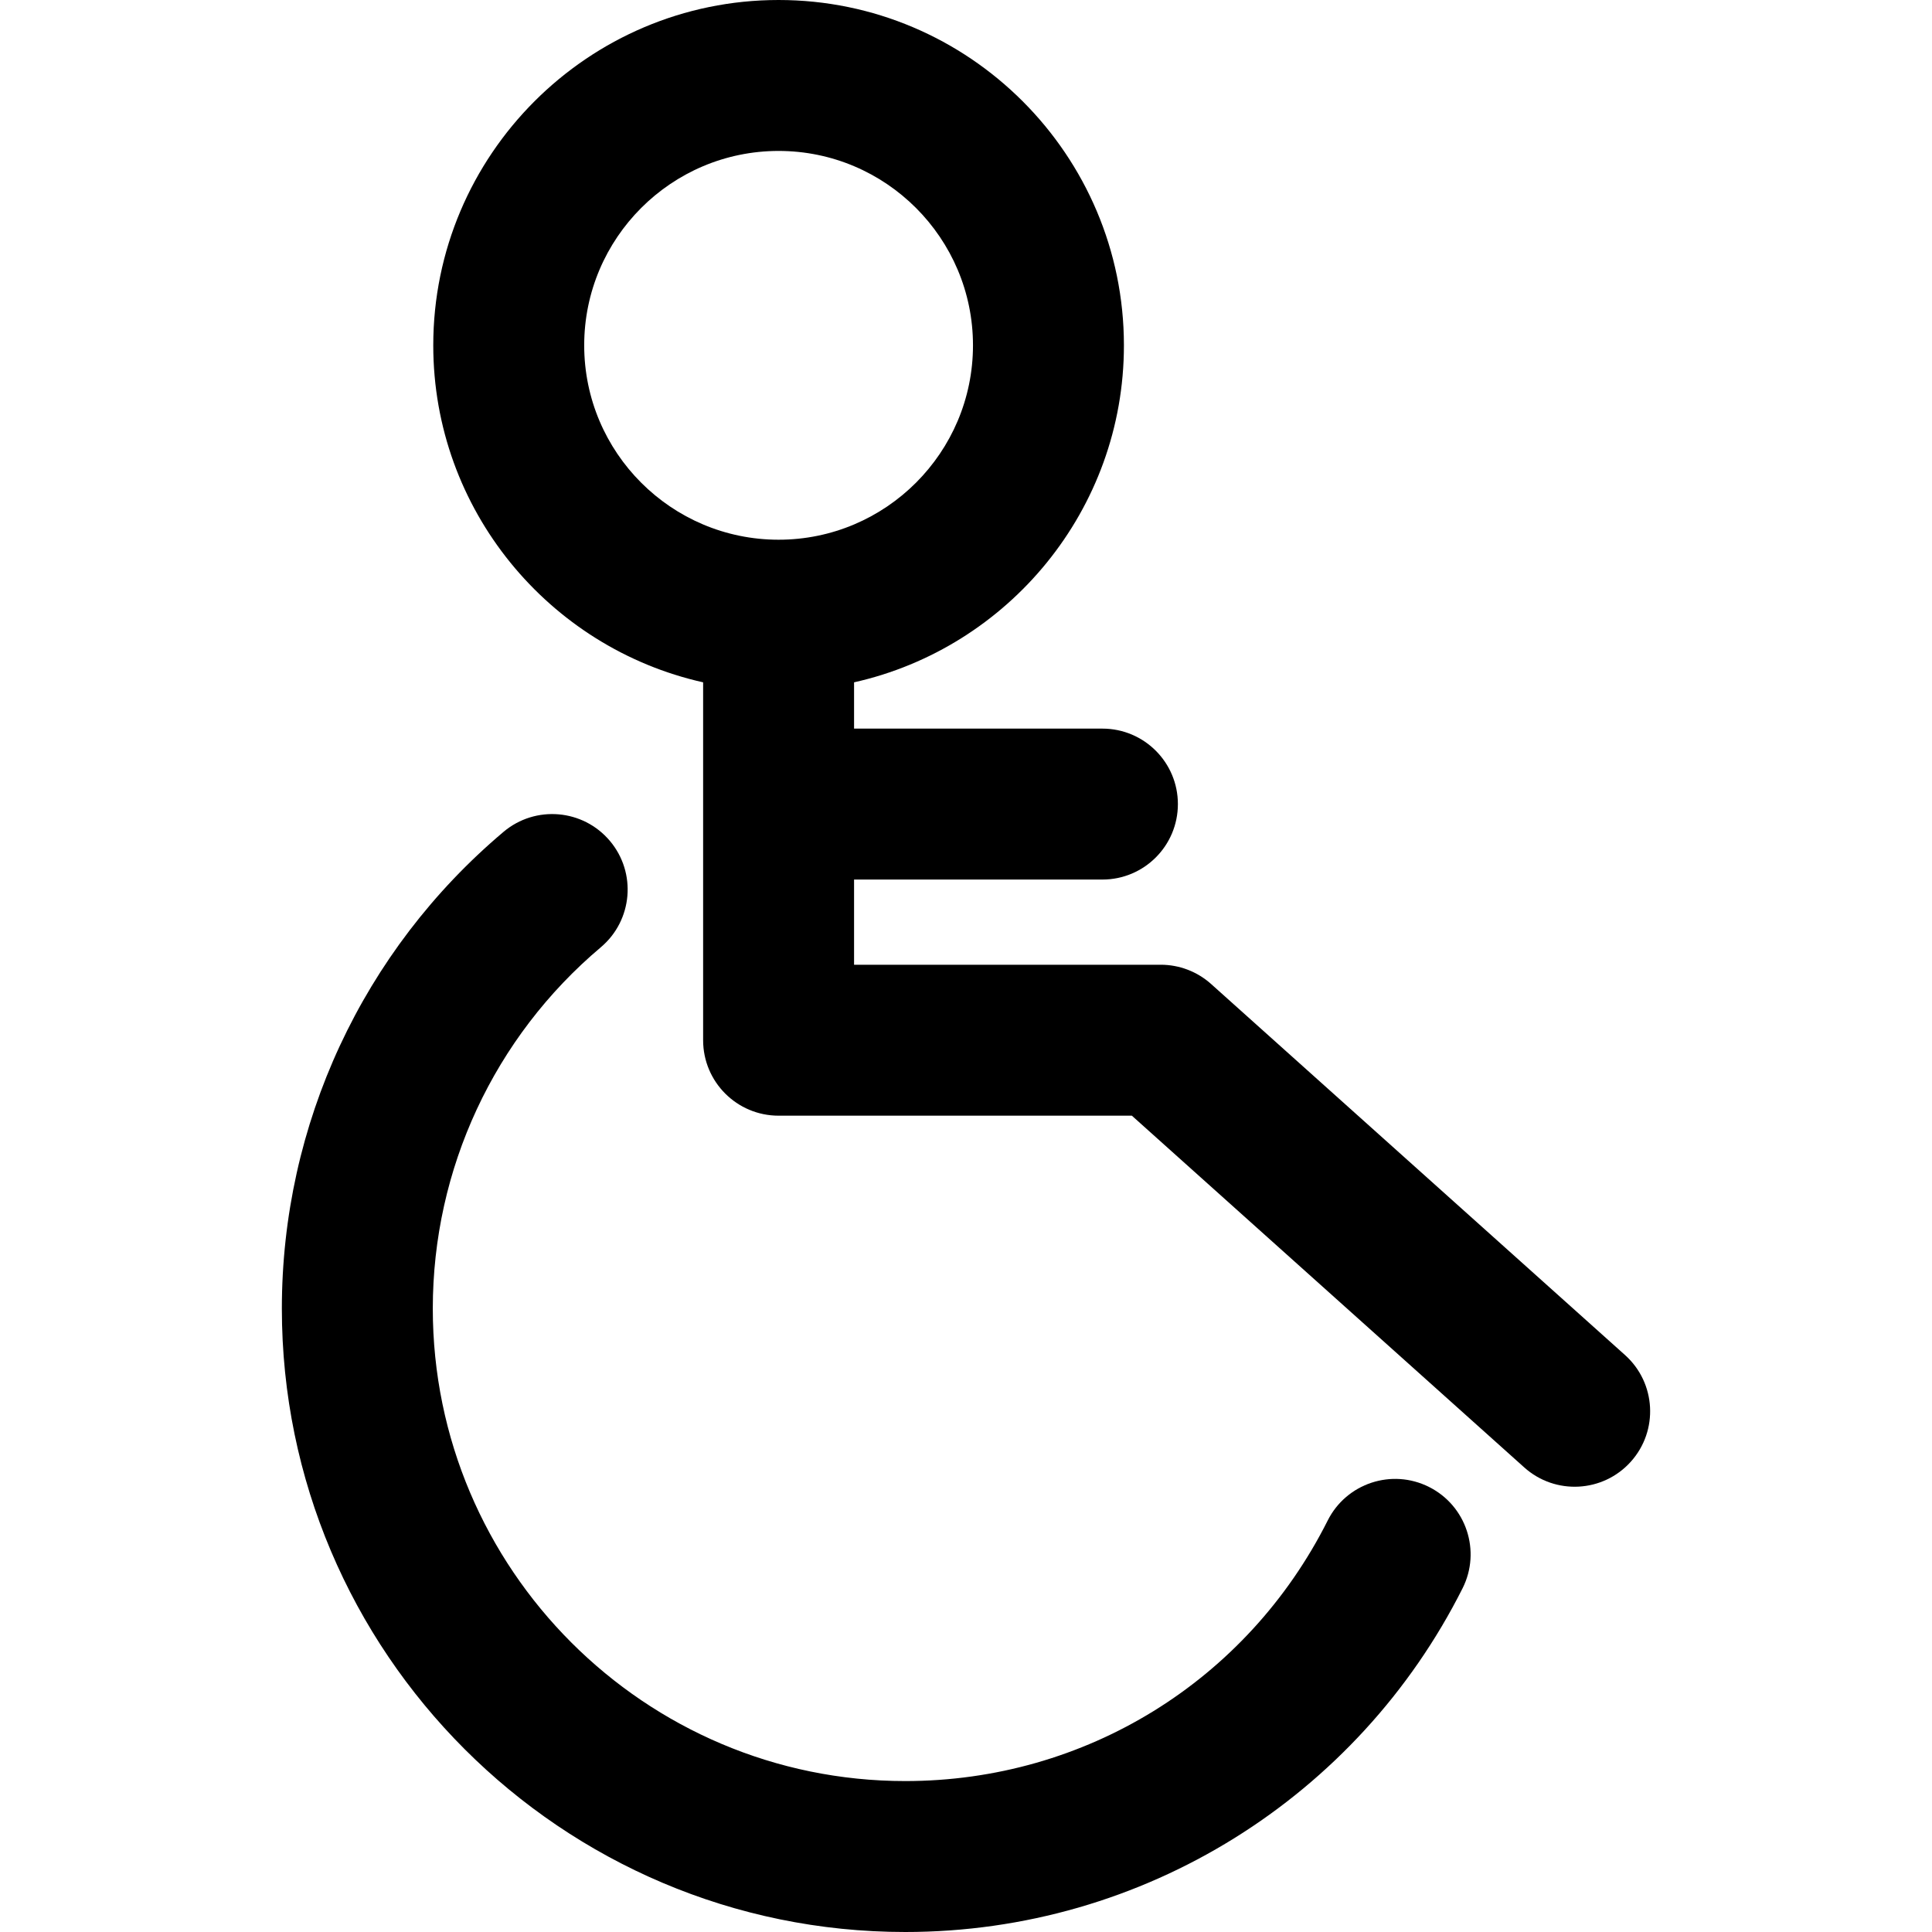
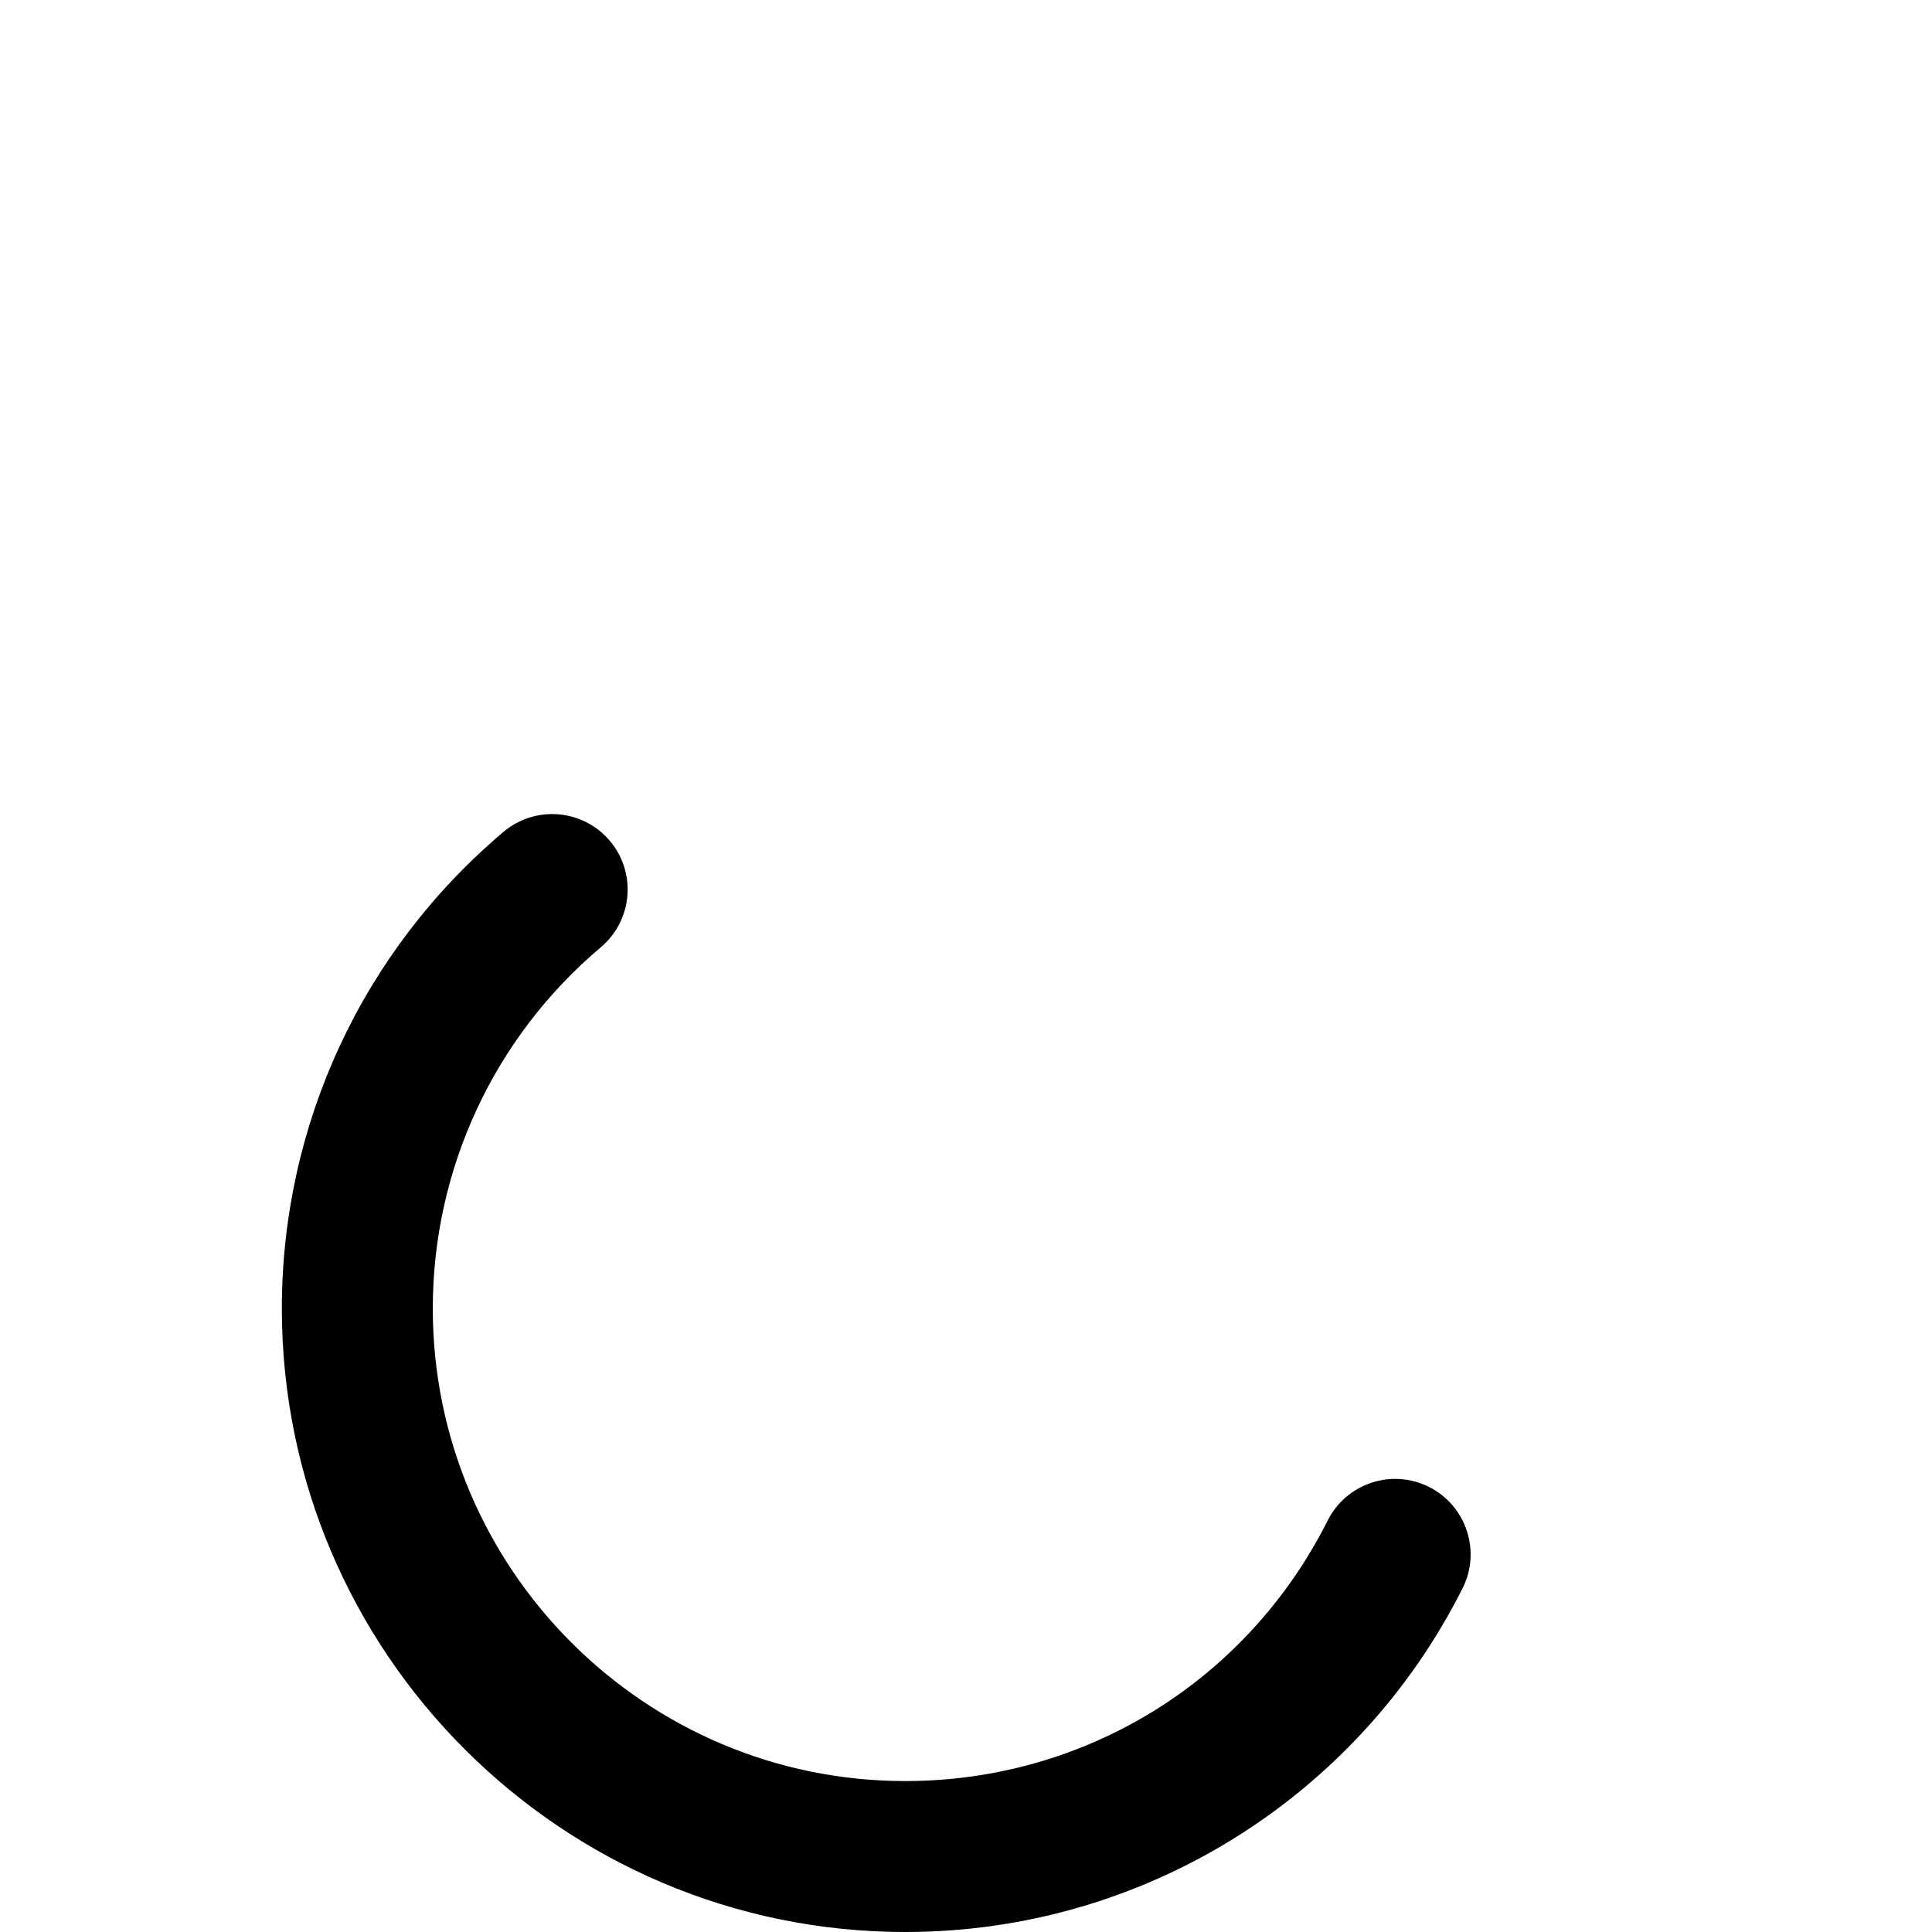
<svg xmlns="http://www.w3.org/2000/svg" version="1.1" id="Capa_1" x="0px" y="0px" viewBox="0 0 512 512" style="enable-background:new 0 0 512 512;" xml:space="preserve">
  <g>
    <g>
      <g>
        <path d="M378.711,394.061c-9.87-4.963-21.892-0.983-26.853,8.884c-21.417,42.596-64.312,69.056-111.949,69.056     c-69.043,0-125.214-56.171-125.214-125.214c0-36.985,16.232-71.888,44.534-95.76c8.444-7.122,9.515-19.74,2.394-28.183     c-7.122-8.447-19.743-9.515-28.183-2.394c-37.333,31.489-58.745,77.537-58.745,126.336c0,91.1,74.114,165.214,165.214,165.214     c63.296,0,119.937-35.897,147.686-91.087C392.557,411.044,388.579,399.021,378.711,394.061z" />
-         <path d="M430.654,359.107l-109.698-98.334c-3.669-3.289-8.423-5.107-13.35-5.107h-81.271v-22.575h65.818c11.046,0,20-8.954,20-20     s-8.954-20-20-20h-65.818v-12.268c40.874-9.148,71.515-45.714,71.515-89.307C297.85,41.054,256.796,0,206.335,0     c-50.462,0-91.516,41.054-91.516,91.516c0,43.593,30.641,80.159,71.516,89.307v94.843c0,11.046,8.954,20,20,20h93.619     l104.001,93.227c8.216,7.365,20.861,6.69,28.242-1.543C439.57,379.125,438.879,366.48,430.654,359.107z M154.819,91.516     c0-28.407,23.11-51.516,51.516-51.516c28.405,0,51.515,23.109,51.515,51.515s-23.11,51.515-51.515,51.515     C177.929,143.03,154.819,119.921,154.819,91.516z" />
      </g>
    </g>
  </g>
  <g>
</g>
  <g>
</g>
  <g>
</g>
  <g>
</g>
  <g>
</g>
  <g>
</g>
  <g>
</g>
  <g>
</g>
  <g>
</g>
  <g>
</g>
  <g>
</g>
  <g>
</g>
  <g>
</g>
  <g>
</g>
  <g>
</g>
</svg>